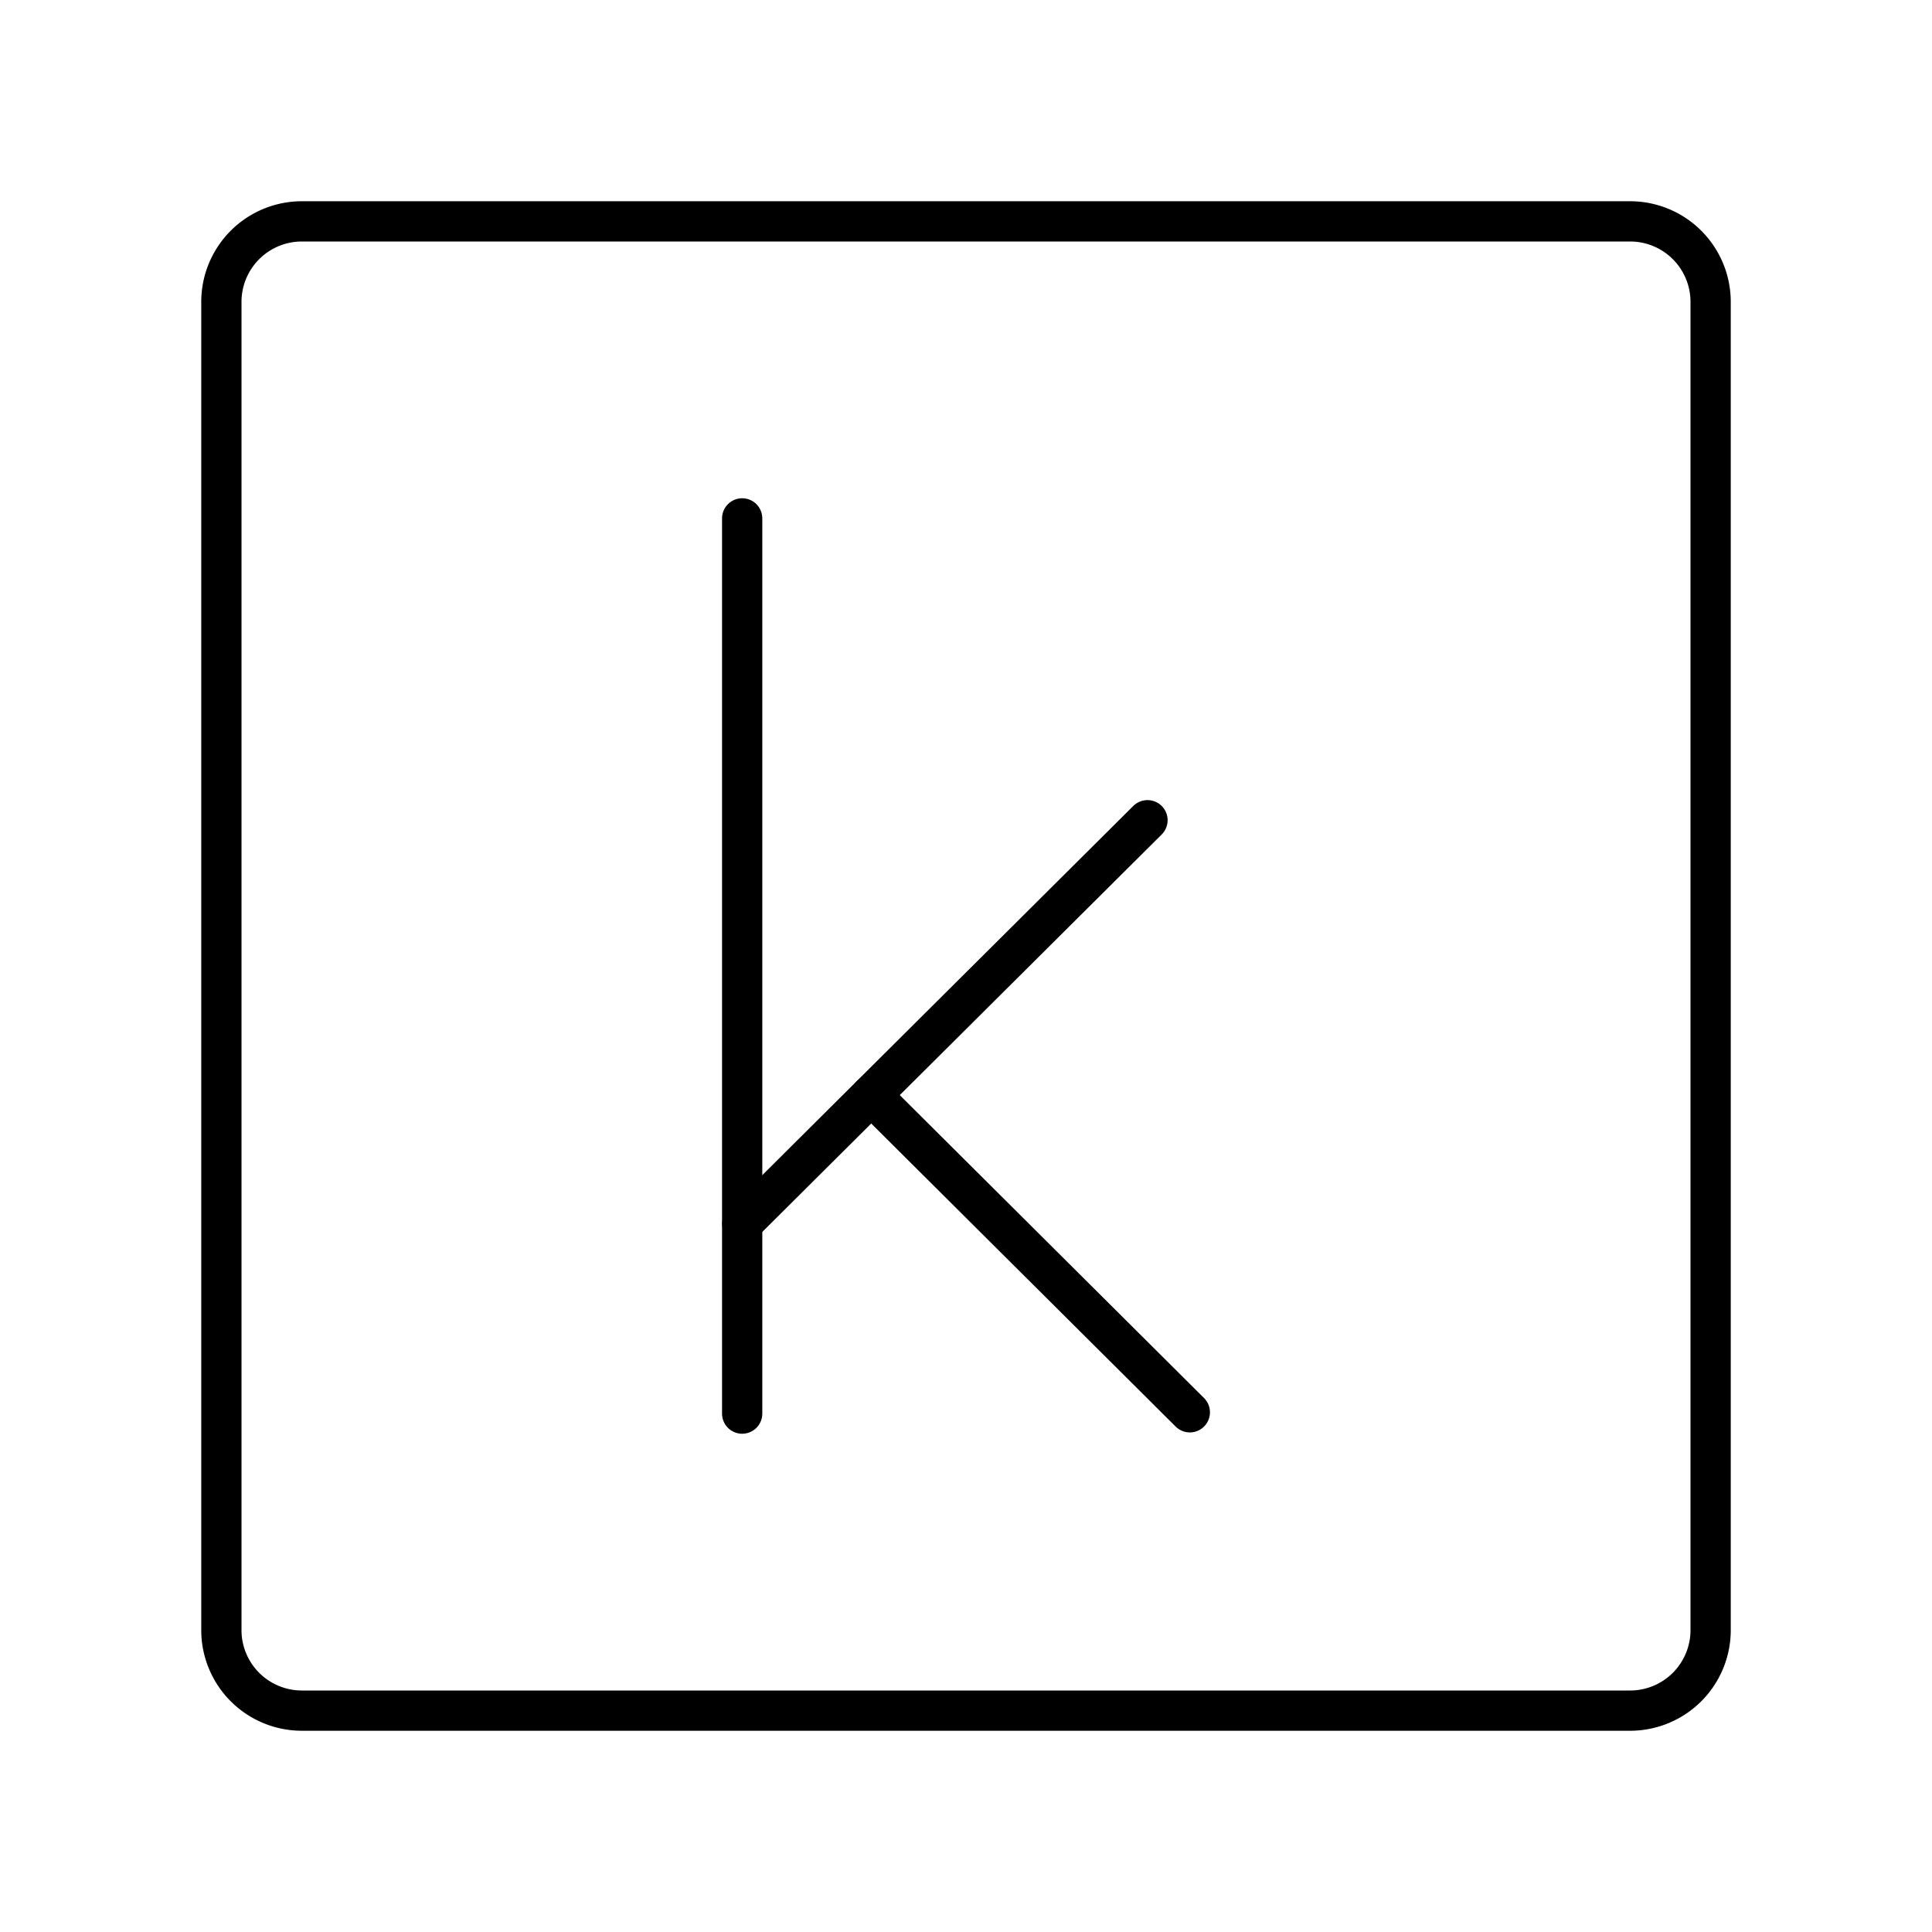
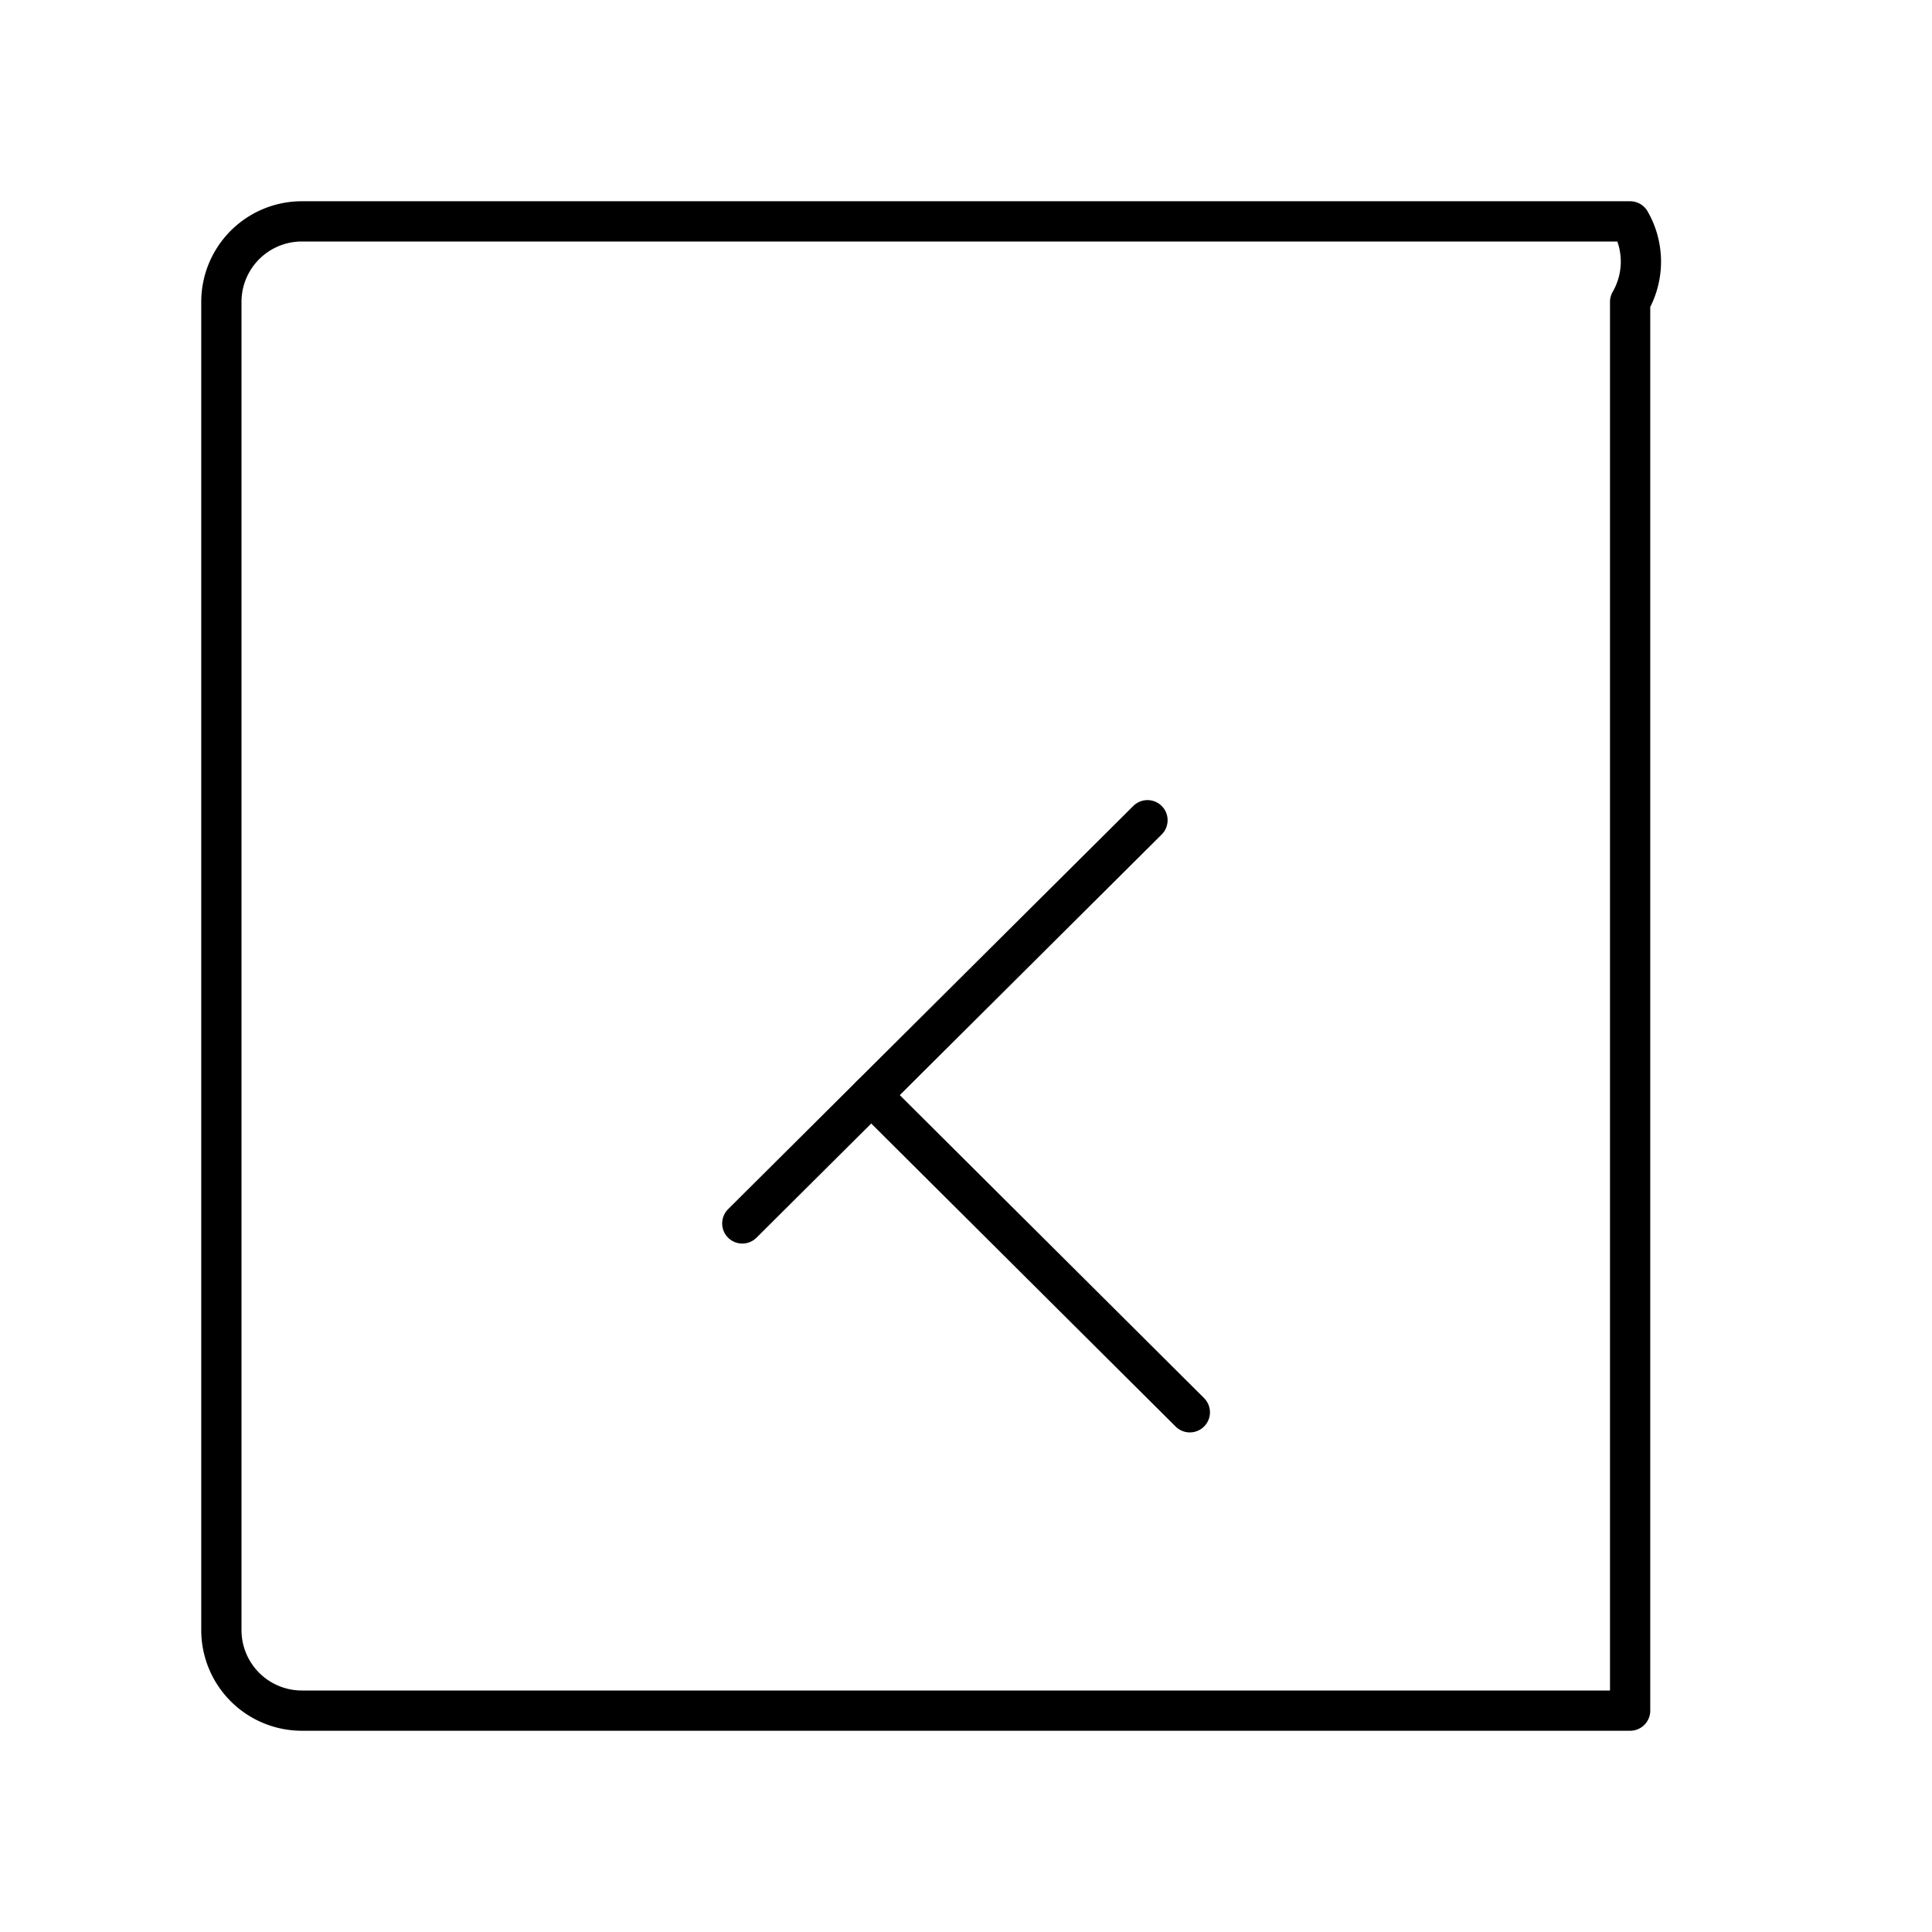
<svg xmlns="http://www.w3.org/2000/svg" width="800px" height="800px" viewBox="0 0 48 48">
  <defs>
    <style>.a{fill:none;stroke:#000000;stroke-linecap:round;stroke-linejoin:round;}</style>
  </defs>
-   <path class="a" d="M40.5,5.5H7.5a2,2,0,0,0-2,2v33a2,2,0,0,0,2,2h33a2,2,0,0,0,2-2V7.5A2,2,0,0,0,40.5,5.5Z" />
-   <line class="a" x1="18.439" y1="12.879" x2="18.439" y2="35.121" />
+   <path class="a" d="M40.5,5.5H7.5a2,2,0,0,0-2,2v33a2,2,0,0,0,2,2h33V7.5A2,2,0,0,0,40.5,5.5Z" />
  <line class="a" x1="18.442" y1="30.396" x2="28.509" y2="20.378" />
  <line class="a" x1="21.646" y1="27.208" x2="29.561" y2="35.088" />
</svg>